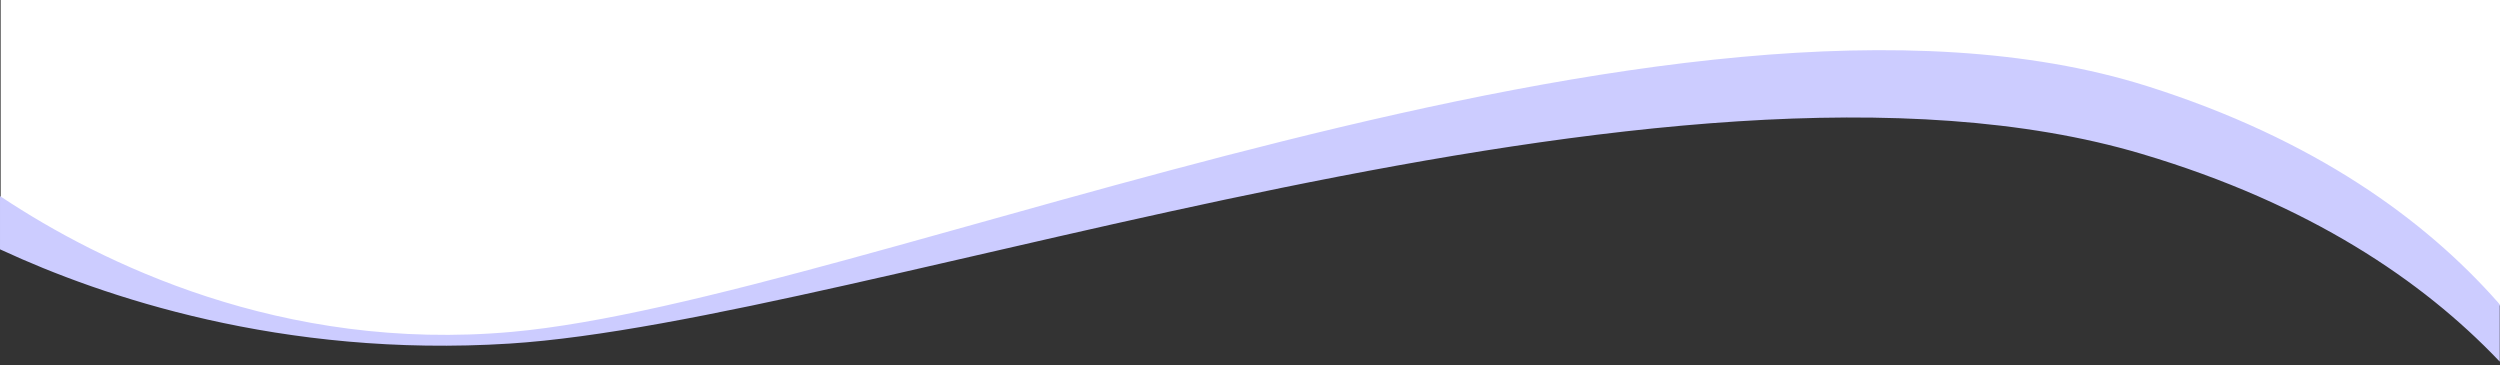
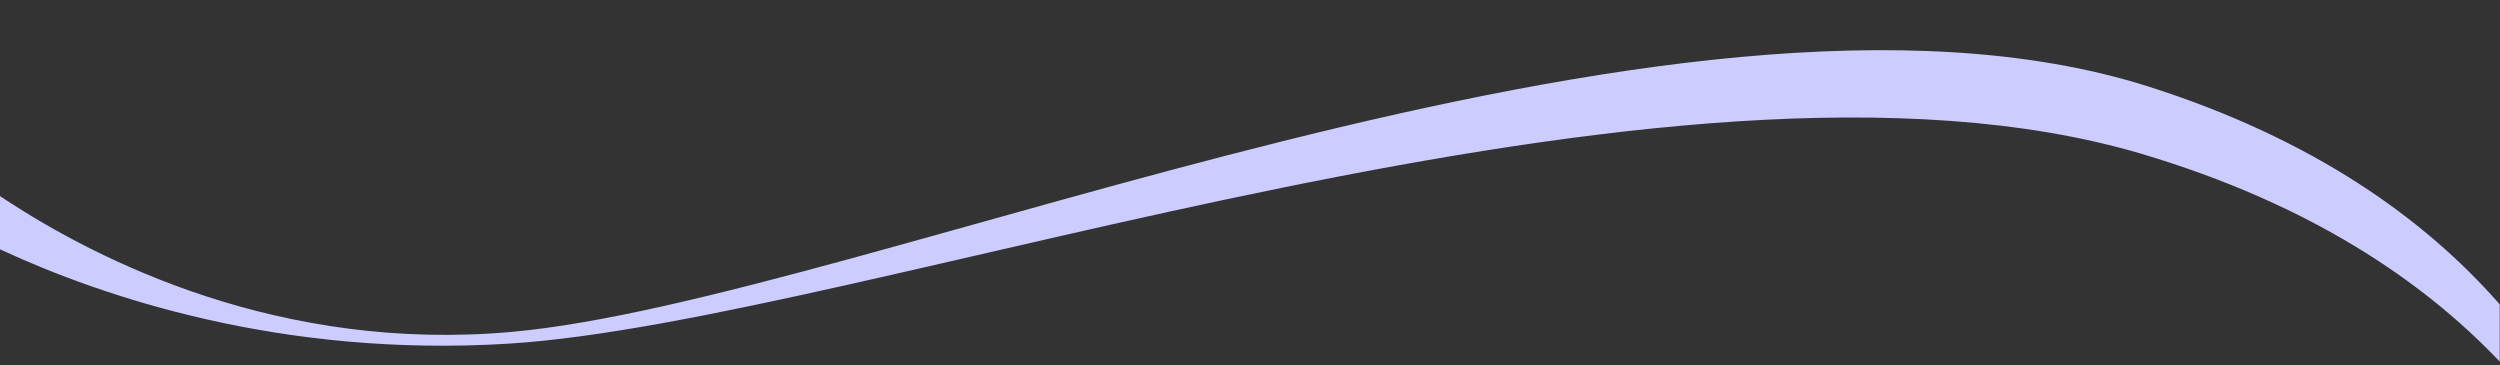
<svg xmlns="http://www.w3.org/2000/svg" enable-background="new 0 0 1920.2 280.5" height="280.5" viewBox="0 0 1920.2 280.5" width="1920.2">
  <rect x="0" y="0" width="1920.2" height="280.5" fill="#333333" stroke="none" />
-   <path d="m.5 0v41.3 113.2c75 49.5 214.8 119 392 103.1 269.6-24.2 893.1-303.6 1257.7-188.7 129 40.7 214 102.8 270 166.1v-193.7-41.3z" fill="#fff" />
  <g fill="none">
    <path d="m2 41.2h-1.8v112l1.8 1.2z" />
    <path d="m1918.8 280.5h1.4c-.5-.5-1-1-1.4-1.5z" />
-     <path d="m.2 194.2v86.3h1.8v-85.5c-.6-.2-1.2-.5-1.8-.8z" />
    <path d="m1918.8 41.2v193.7c.5.5 1 1.1 1.4 1.6v-195.3z" />
  </g>
  <path d="m1918.6 232.2c-55.9-63.3-140.8-125.4-269.6-166.1-364-114.8-986.6 164.6-1255.8 188.8-177 15.9-316.6-53.6-391.4-103.1-.6-.4-1.2-.8-1.8-1.2v40.9c.6.3 1.2.5 1.8.8 75.9 35.1 214.2 82.7 389.6 71.6 271.4-17.2 892-253.2 1253.6-145.7 129.5 38.5 215.9 97.8 273.6 158.1.5.5 1 1 1.4 1.5v-44c-.5-.5-1-1-1.4-1.6z" fill="#ccf" />
</svg>